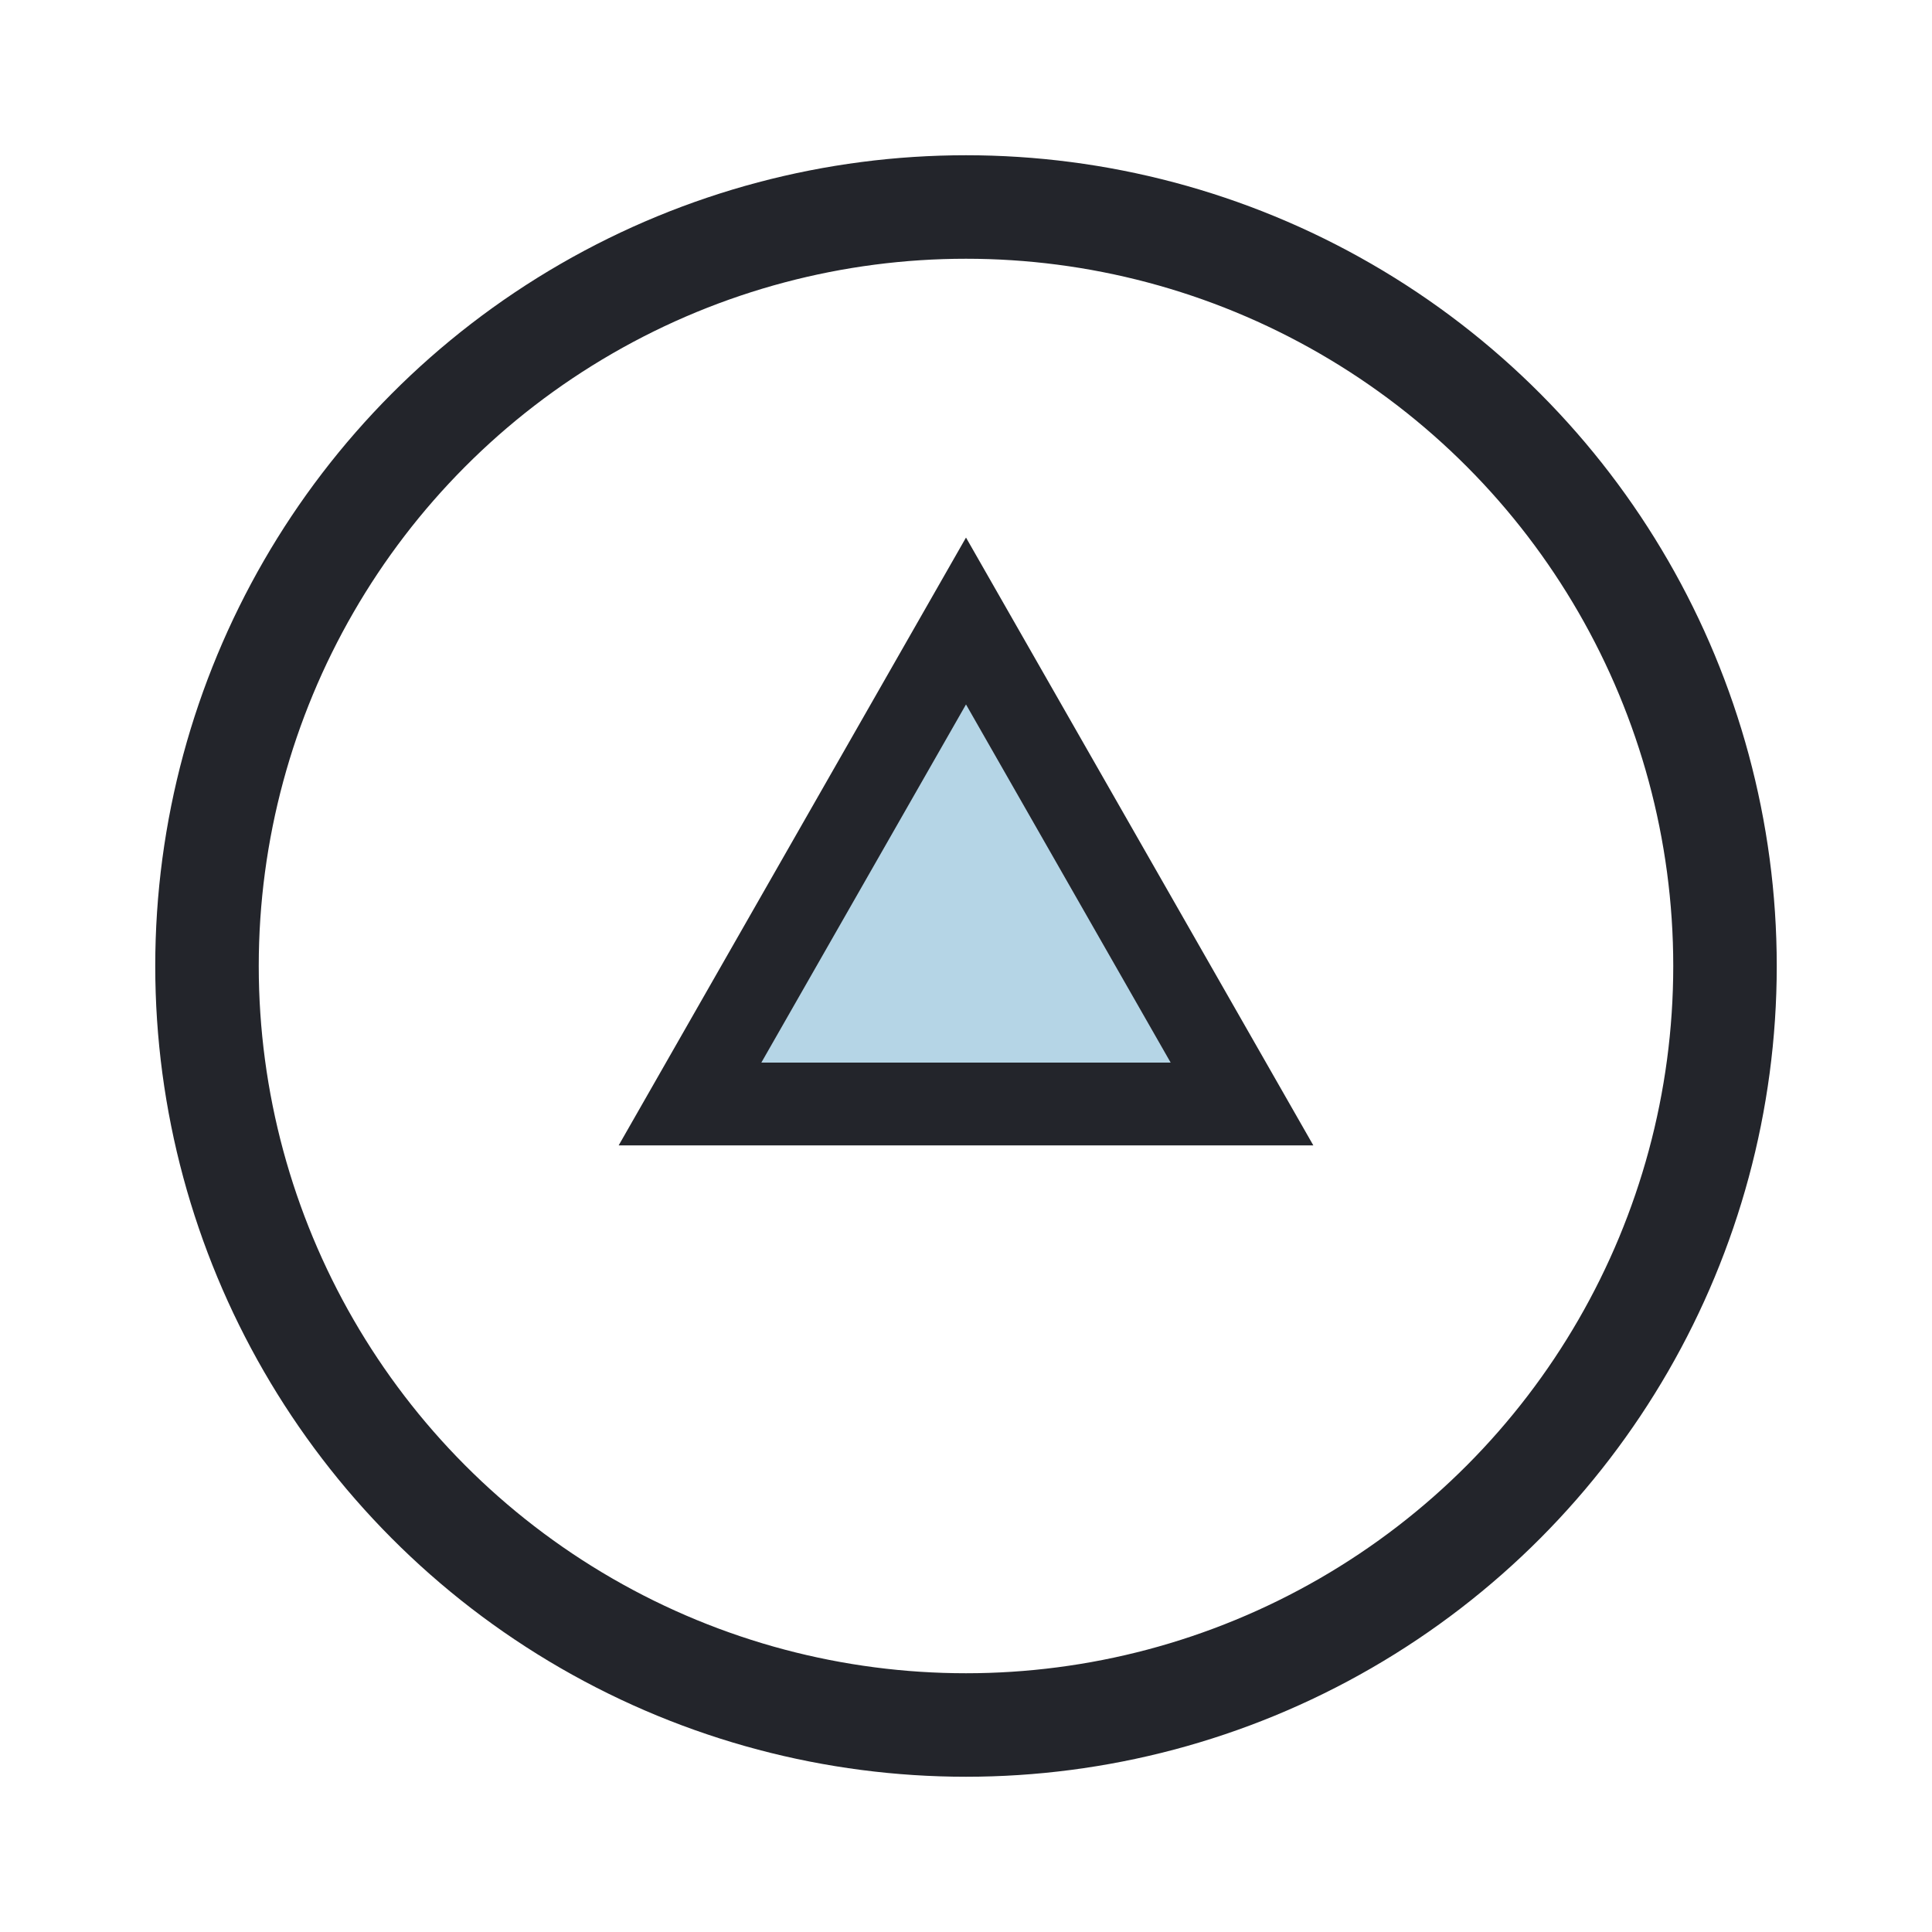
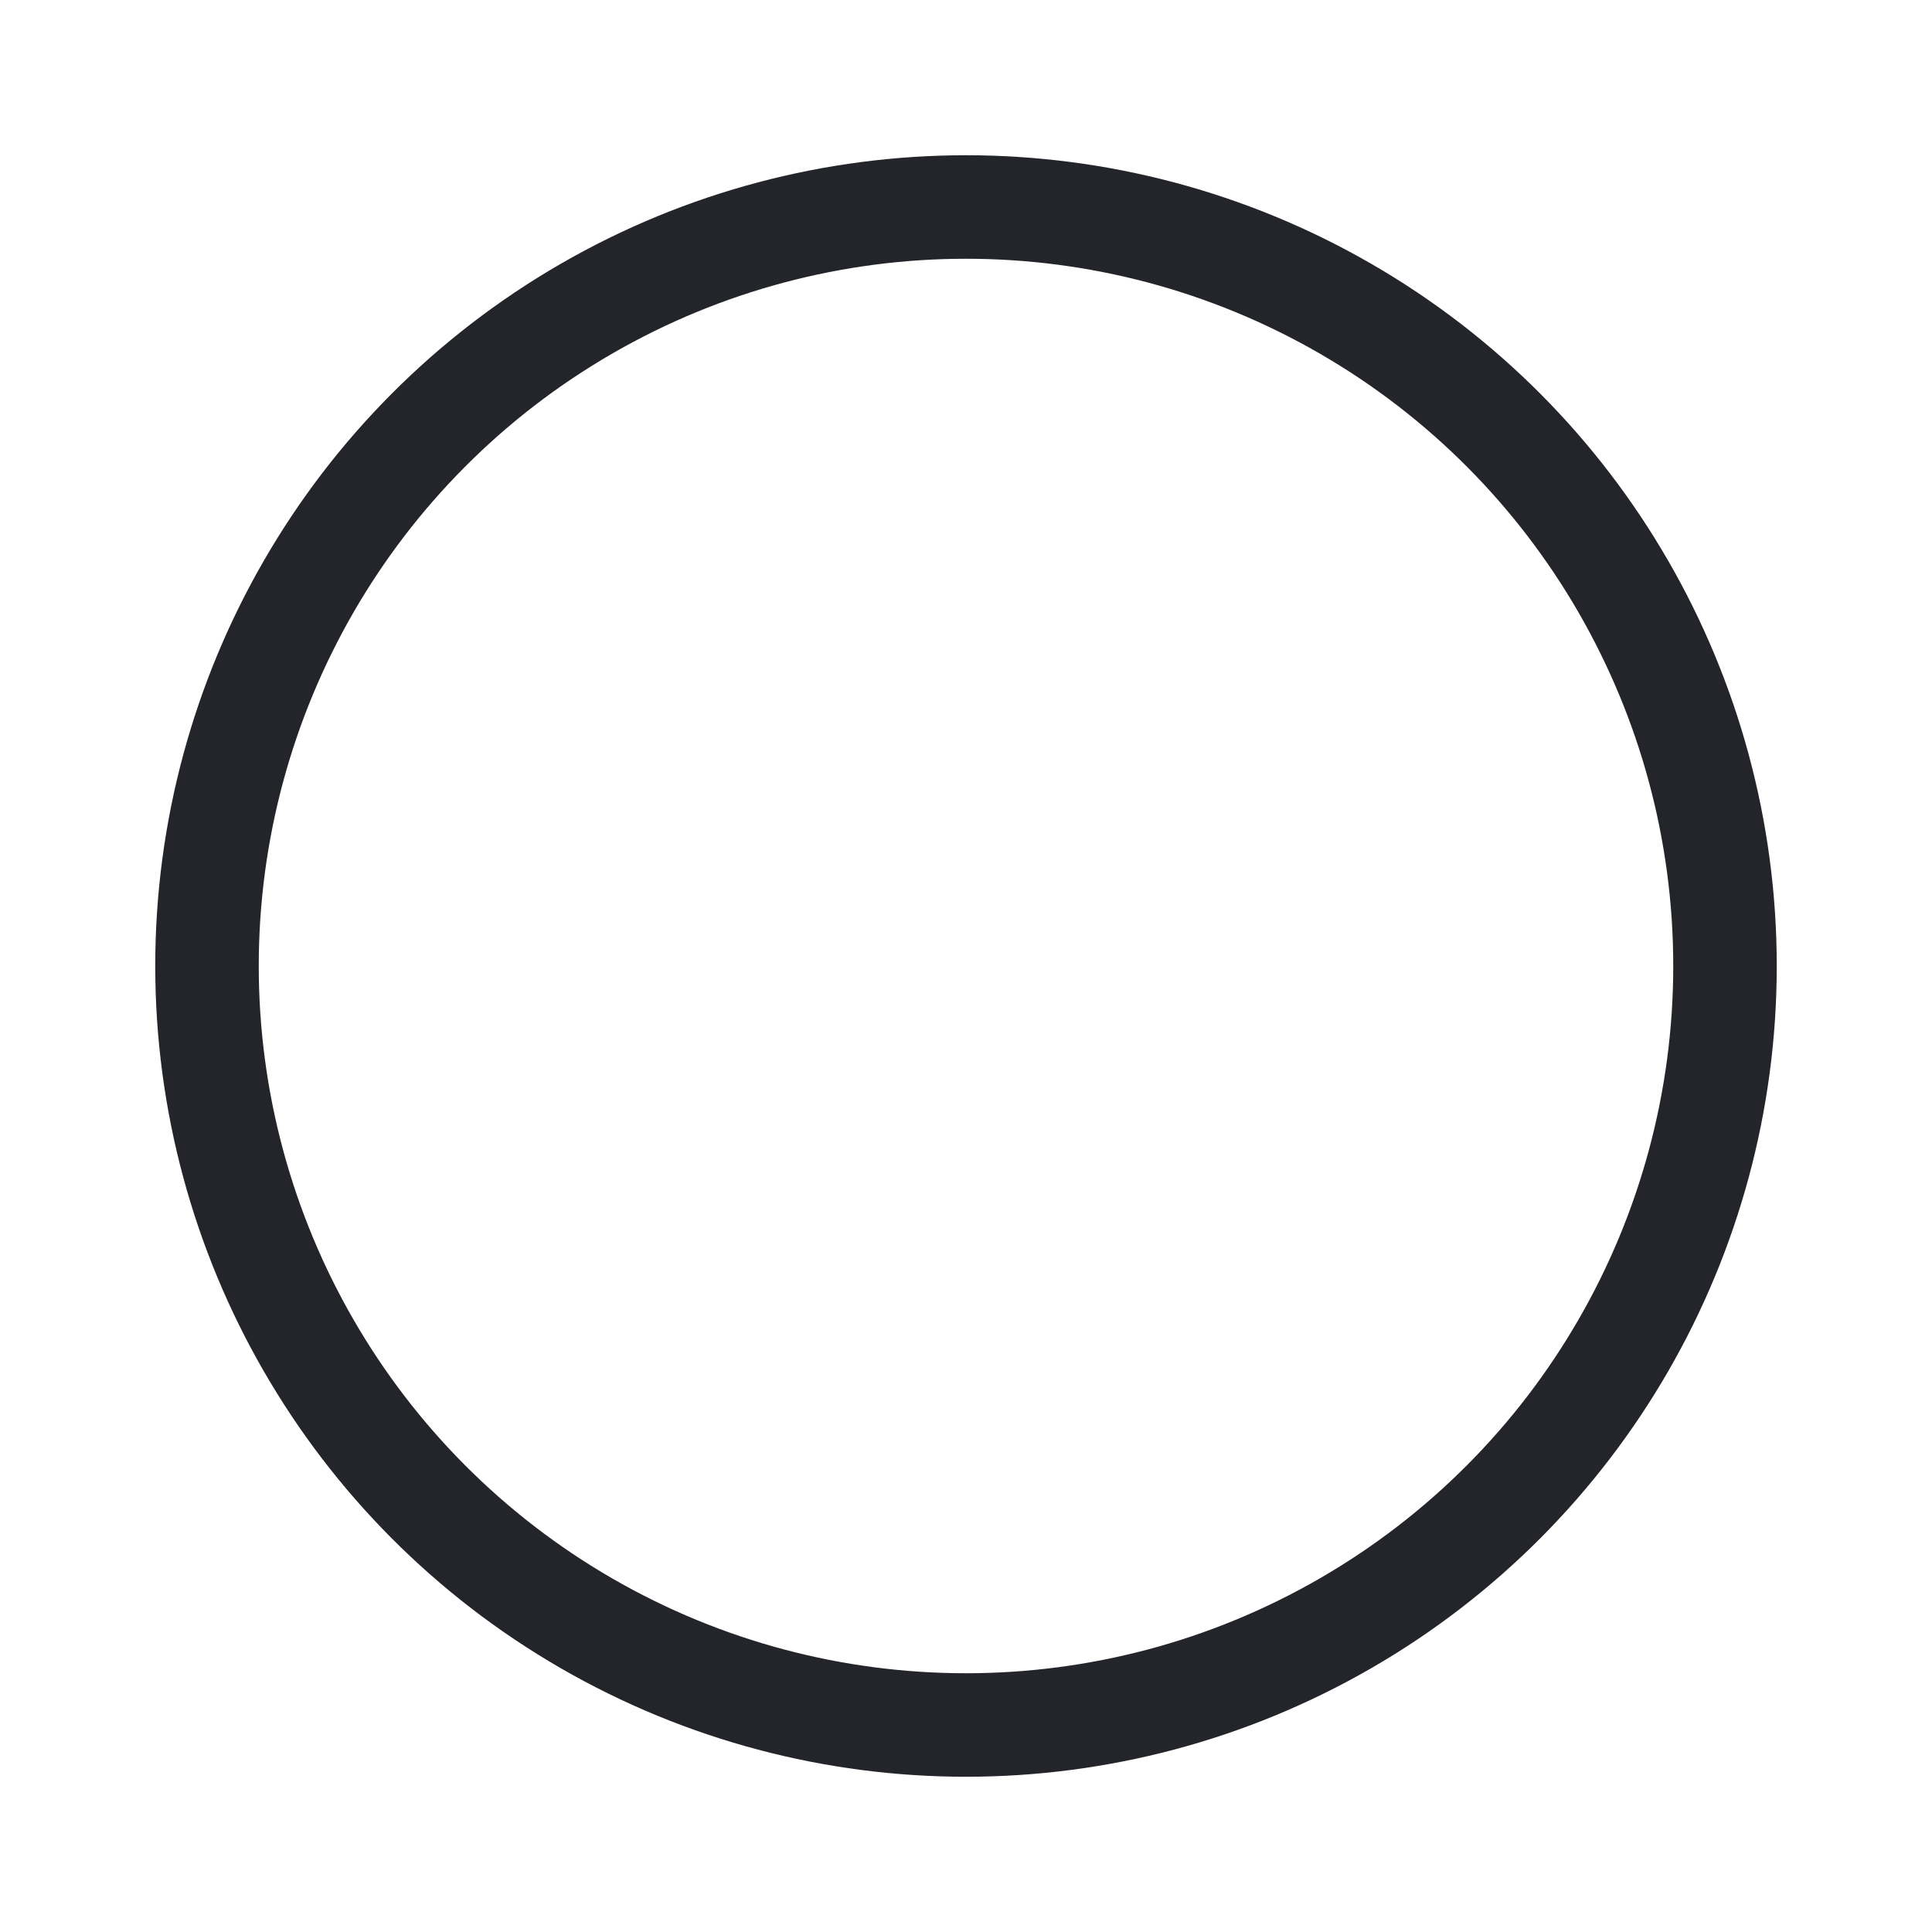
<svg xmlns="http://www.w3.org/2000/svg" width="28" height="28" viewBox="0 0 28 28">
  <circle cx="14" cy="14" r="11" fill="none" stroke="#23252B" stroke-width="1.5" />
-   <path d="M10 16l4-7 4 7z" fill="#B5D5E6" stroke="#23252B" stroke-width="1.2" />
</svg>